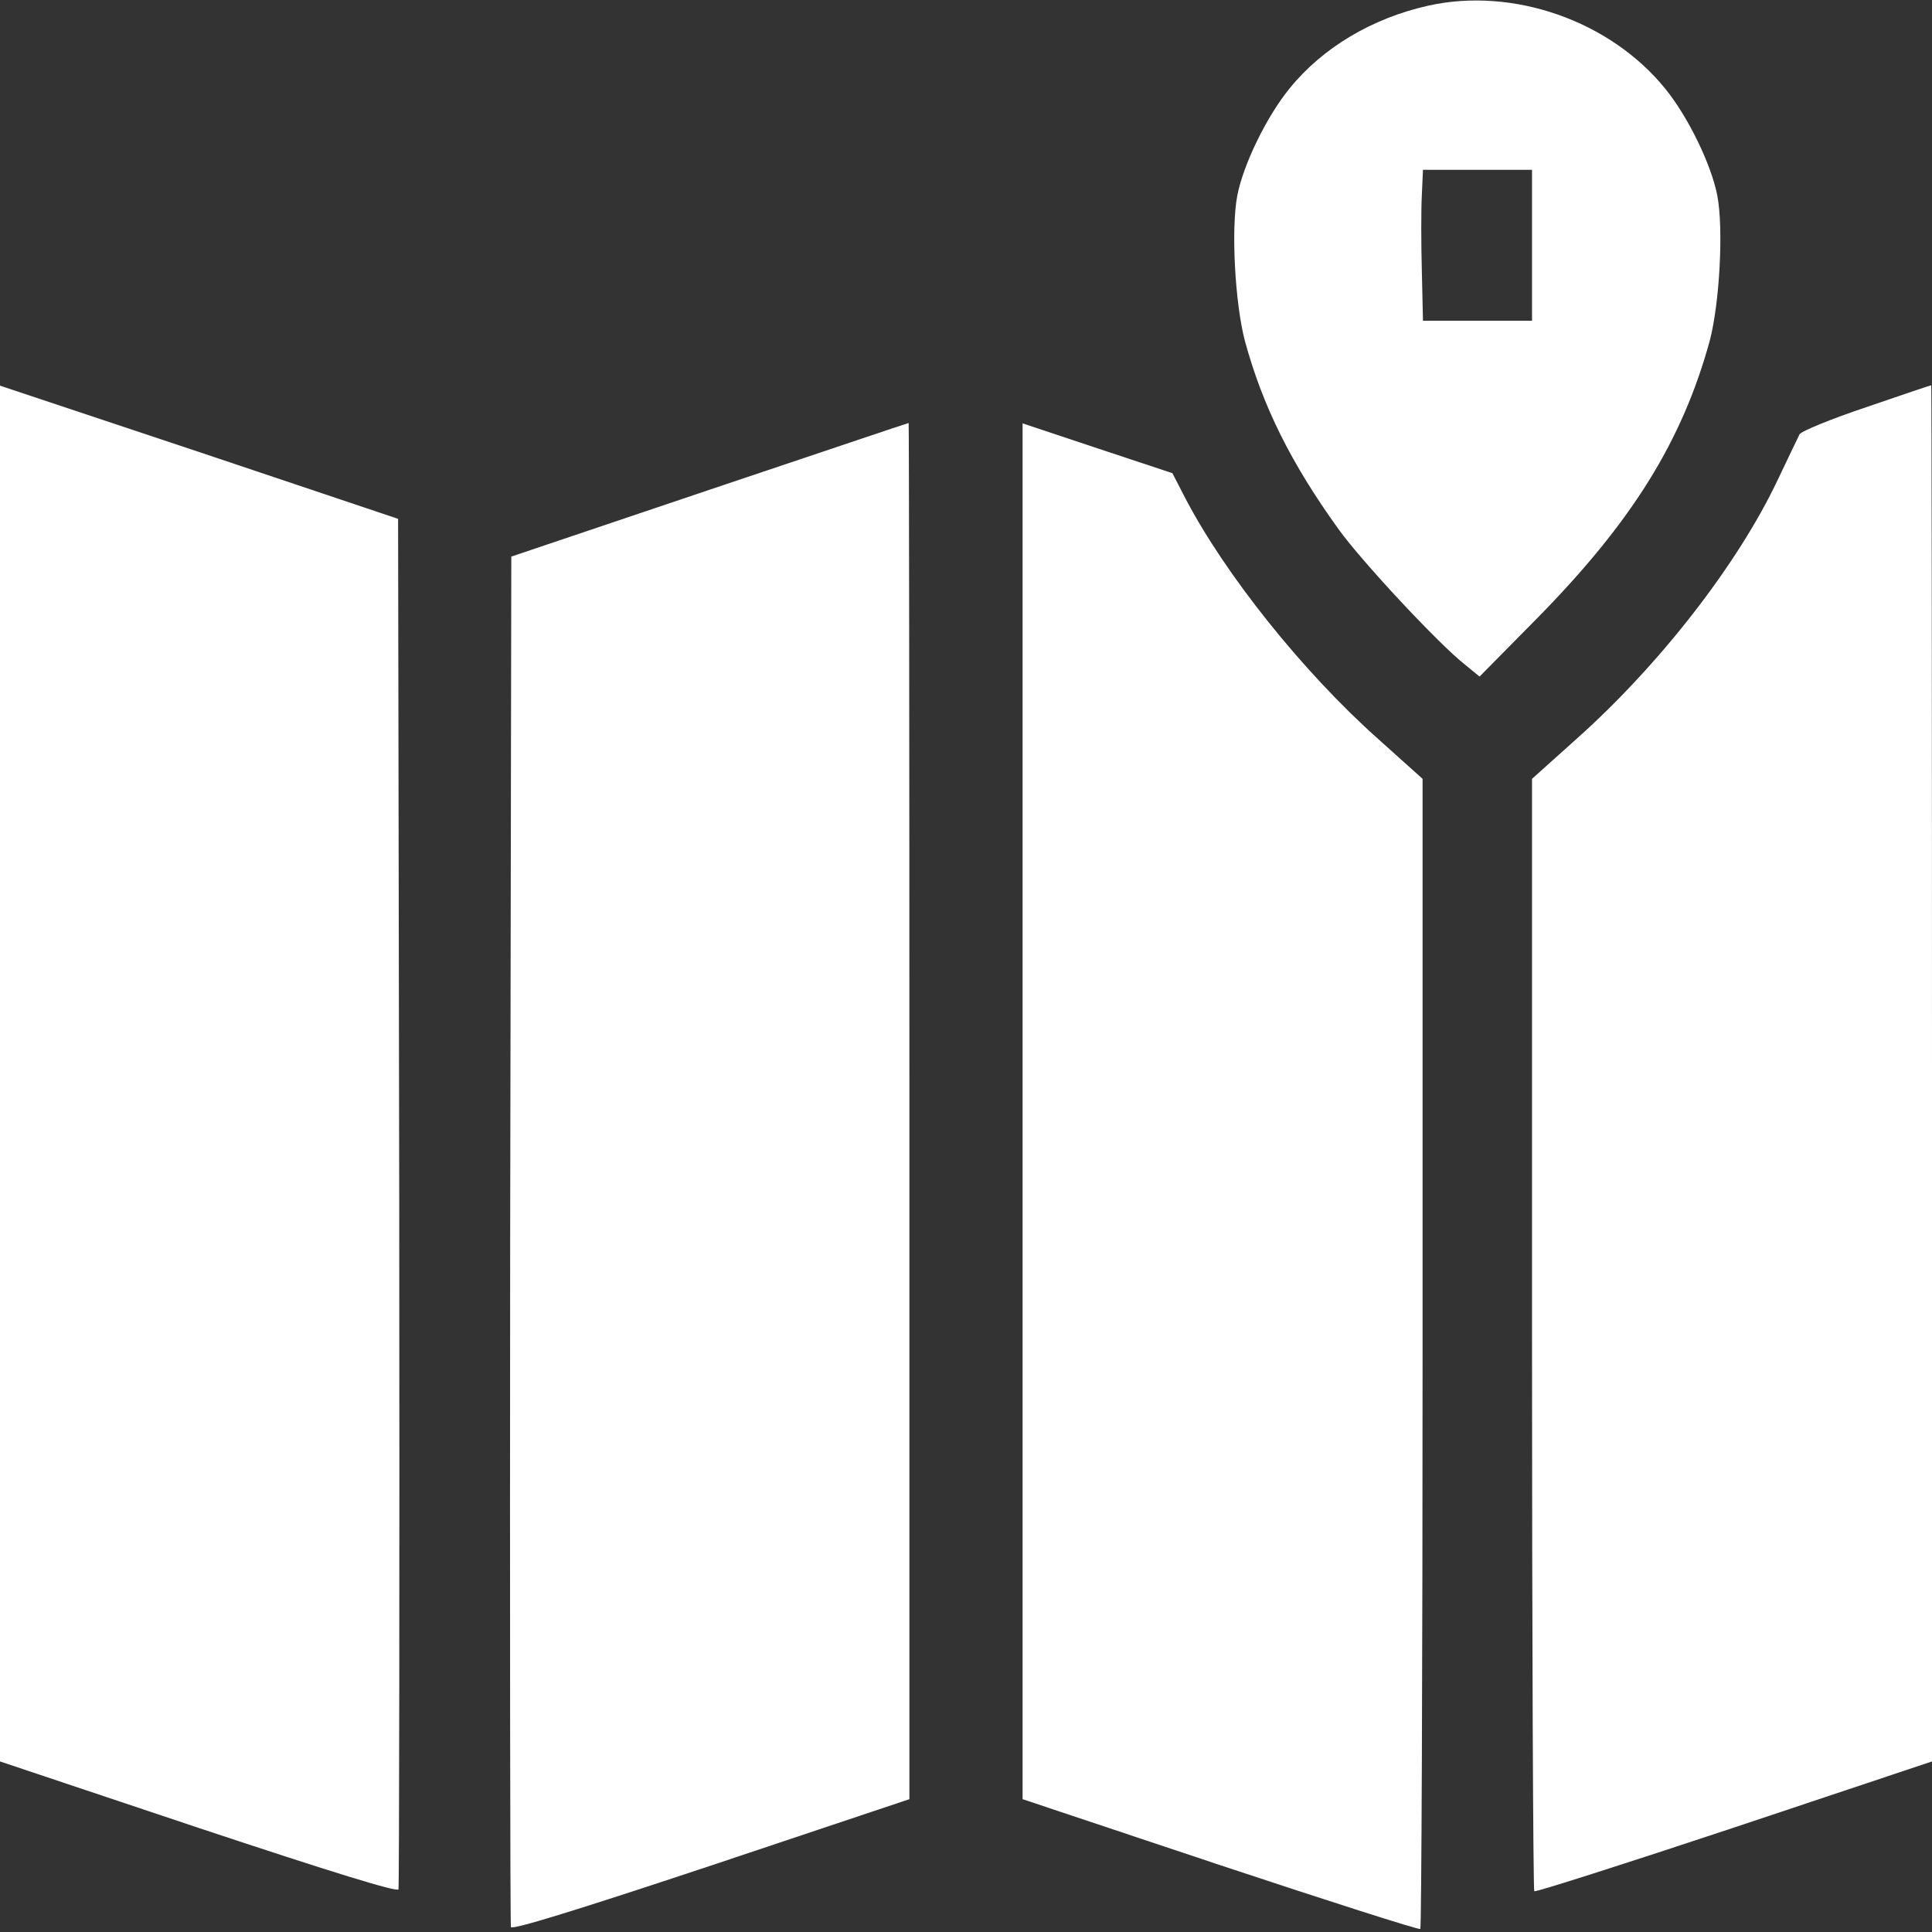
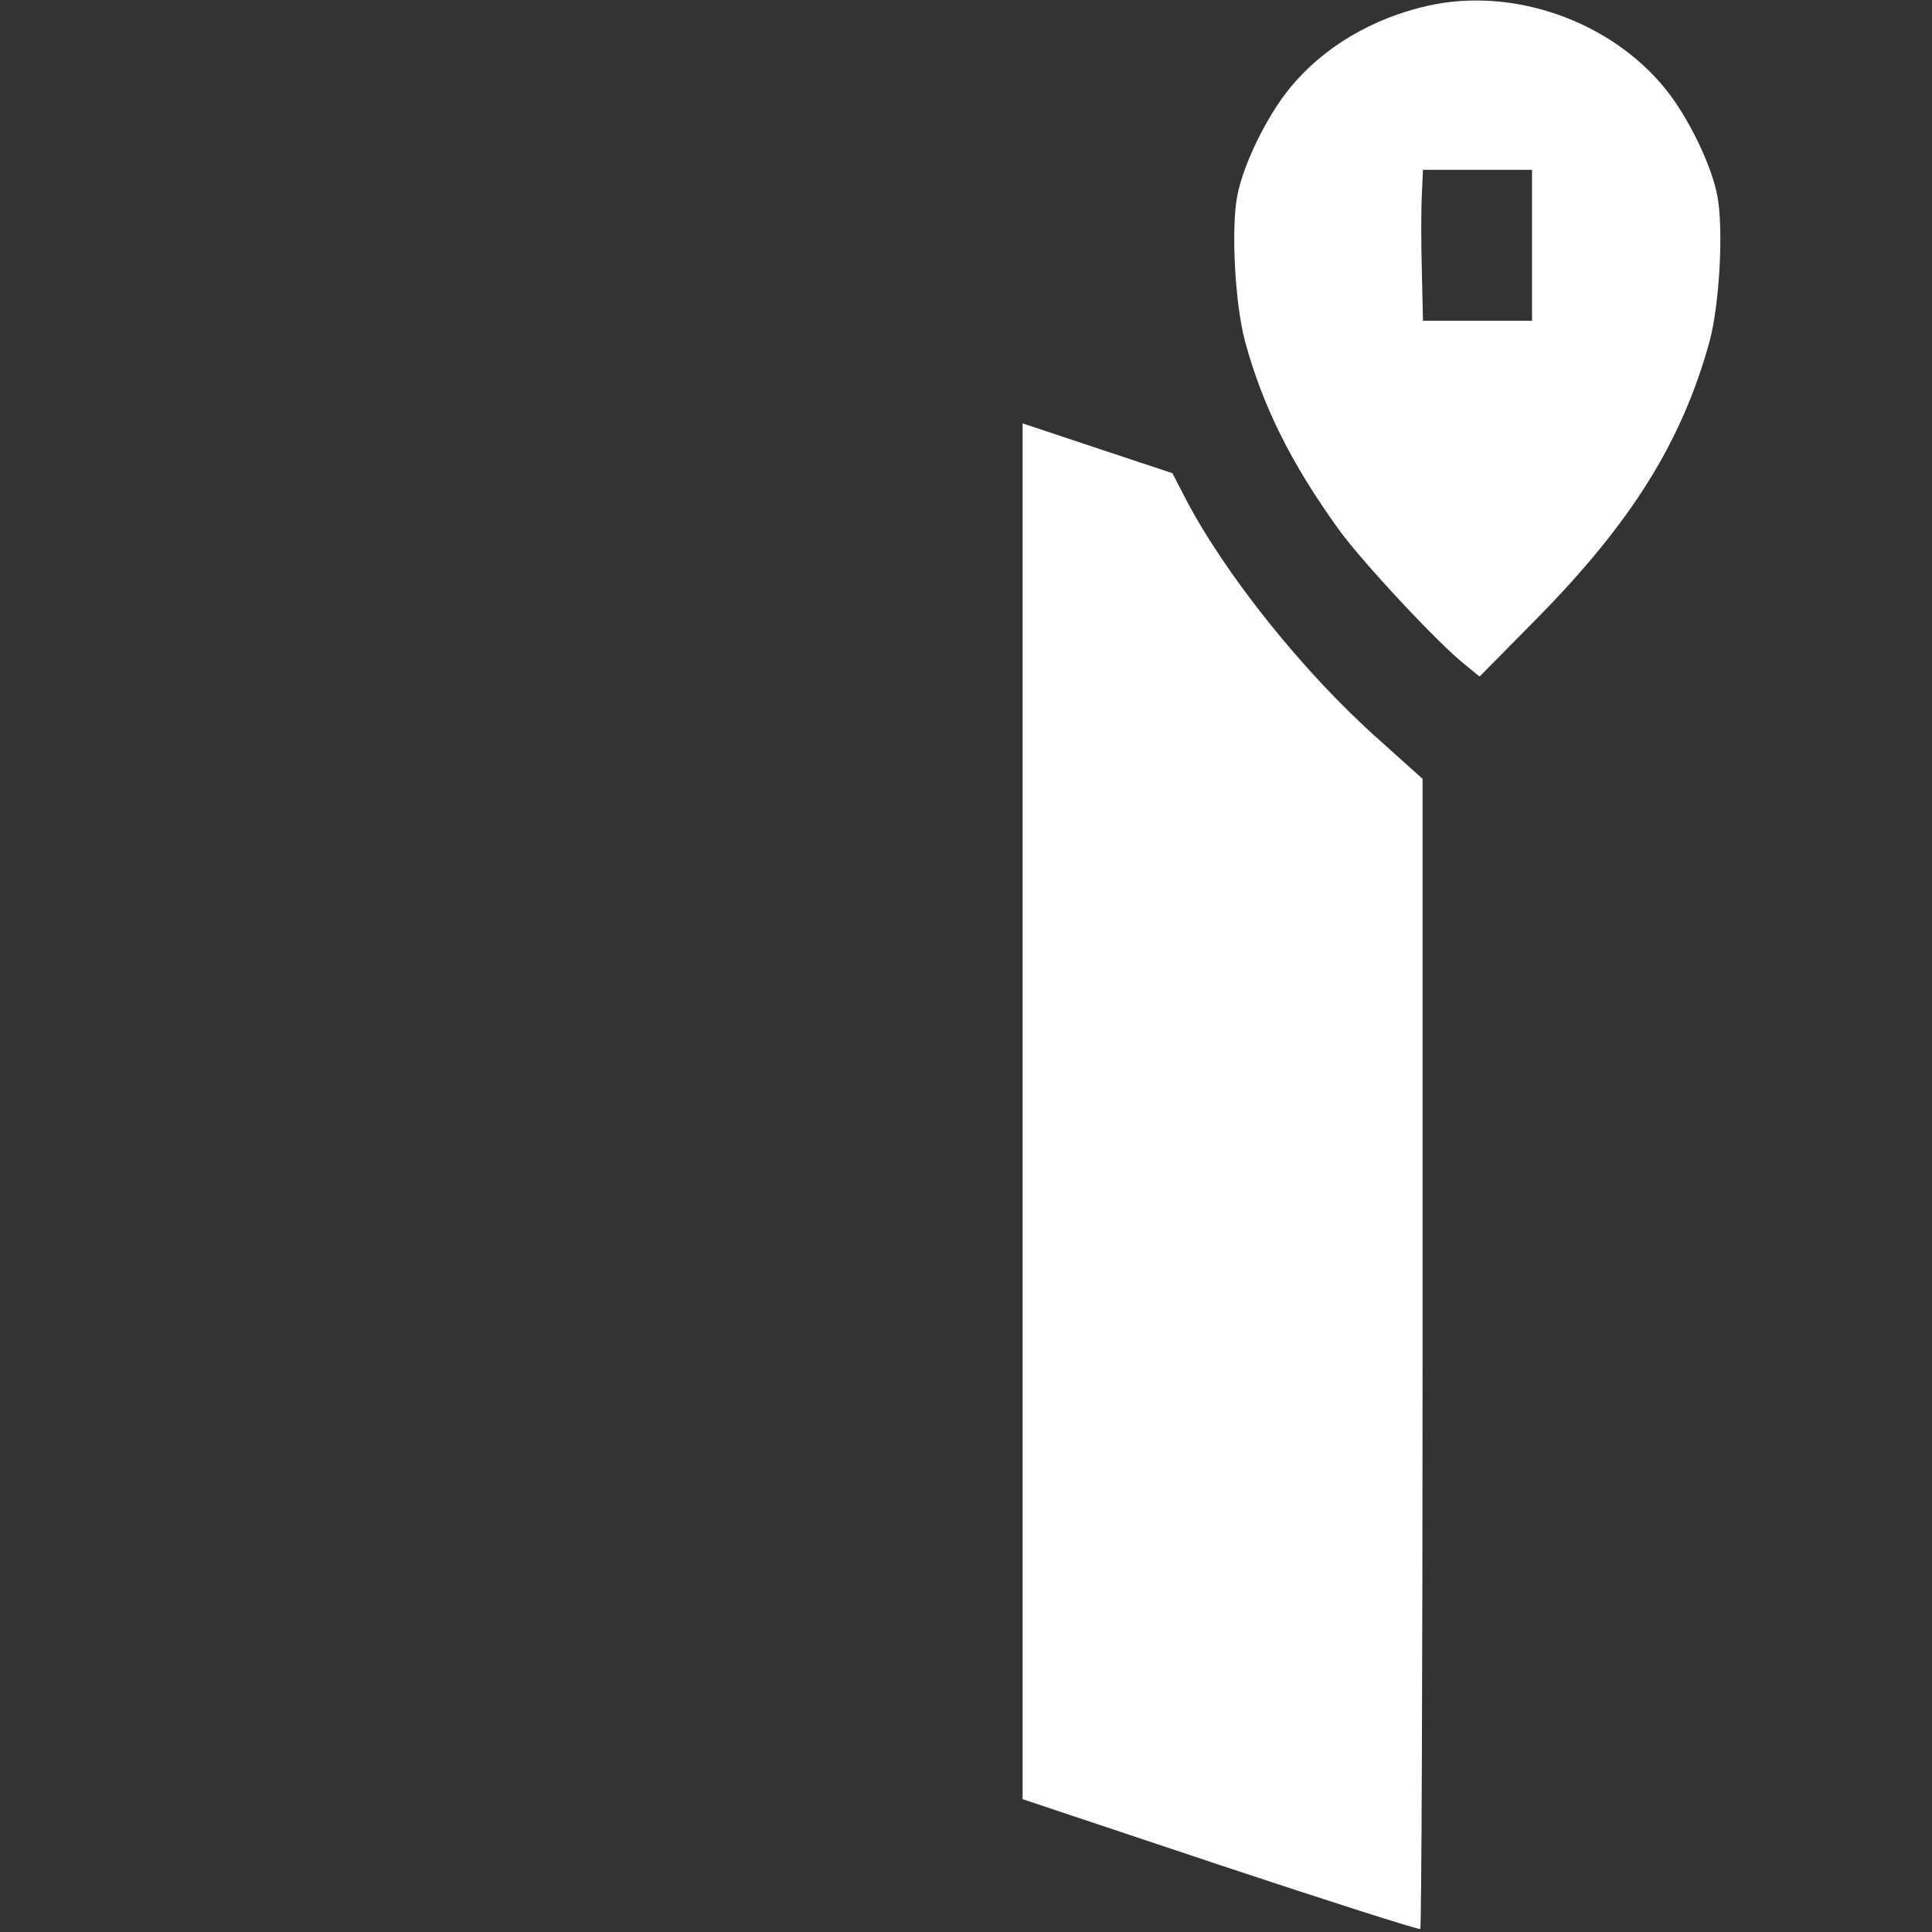
<svg xmlns="http://www.w3.org/2000/svg" width="263" height="263" viewBox="0 0 263 263" fill="none">
  <rect x="0" y="0" width="263" height="263" fill="#333333" stroke="none" />
  <path d="M194.425 0.771C186.822 2.466 180.042 6.472 175.522 12.071C172.388 15.924 169.255 22.396 168.433 26.608C167.56 31.18 168.125 41.299 169.46 46.385C171.875 55.271 175.727 63.028 182.199 72.017C185.281 76.332 195.863 87.684 199.407 90.458L201.411 92.101L209.219 84.191C222.163 71.041 228.995 60.048 232.745 46.385C234.08 41.299 234.645 31.18 233.772 26.608C232.95 22.396 229.817 15.924 226.683 12.071C219.184 2.825 205.982 -1.798 194.425 0.771ZM208.551 33.389V43.662H201.154H193.706L193.552 36.83C193.449 33.132 193.449 28.509 193.552 26.557L193.706 23.115H201.103H208.551V33.389Z" fill="white" />
-   <path d="M0 146.14V239.782L27.019 248.823C45.255 254.884 54.09 257.606 54.244 257.195C54.346 256.836 54.398 214.766 54.346 163.604L54.192 70.63L27.122 61.538L0 52.497V146.14Z" fill="white" />
-   <path d="M254.062 55.425C249.285 57.018 245.176 58.713 244.97 59.124C244.765 59.535 243.429 62.308 241.991 65.339C236.546 76.845 225.862 90.56 214.561 100.628L208.551 106.022V181.583C208.551 223.139 208.705 257.298 208.859 257.452C209.013 257.606 221.238 253.703 236.084 248.771L263 239.782V146.088C263 94.567 262.949 52.395 262.897 52.446C262.795 52.446 258.839 53.781 254.062 55.425Z" fill="white" />
-   <path d="M96.57 66.675L69.603 75.767L69.448 168.741C69.397 219.903 69.448 261.973 69.551 262.332C69.705 262.743 78.54 260.021 96.776 253.959L123.795 244.919V151.225C123.795 99.704 123.744 57.531 123.692 57.583C123.589 57.583 111.415 61.692 96.57 66.675Z" fill="white" />
  <path d="M139.205 151.276V244.919L166.121 253.908C180.967 258.839 193.192 262.743 193.346 262.589C193.5 262.435 193.654 227.146 193.654 184.151V106.022L187.644 100.628C177.422 91.536 166.738 78.181 161.293 67.702L159.598 64.414L149.376 61.024L139.205 57.634V151.276Z" fill="white" />
</svg>